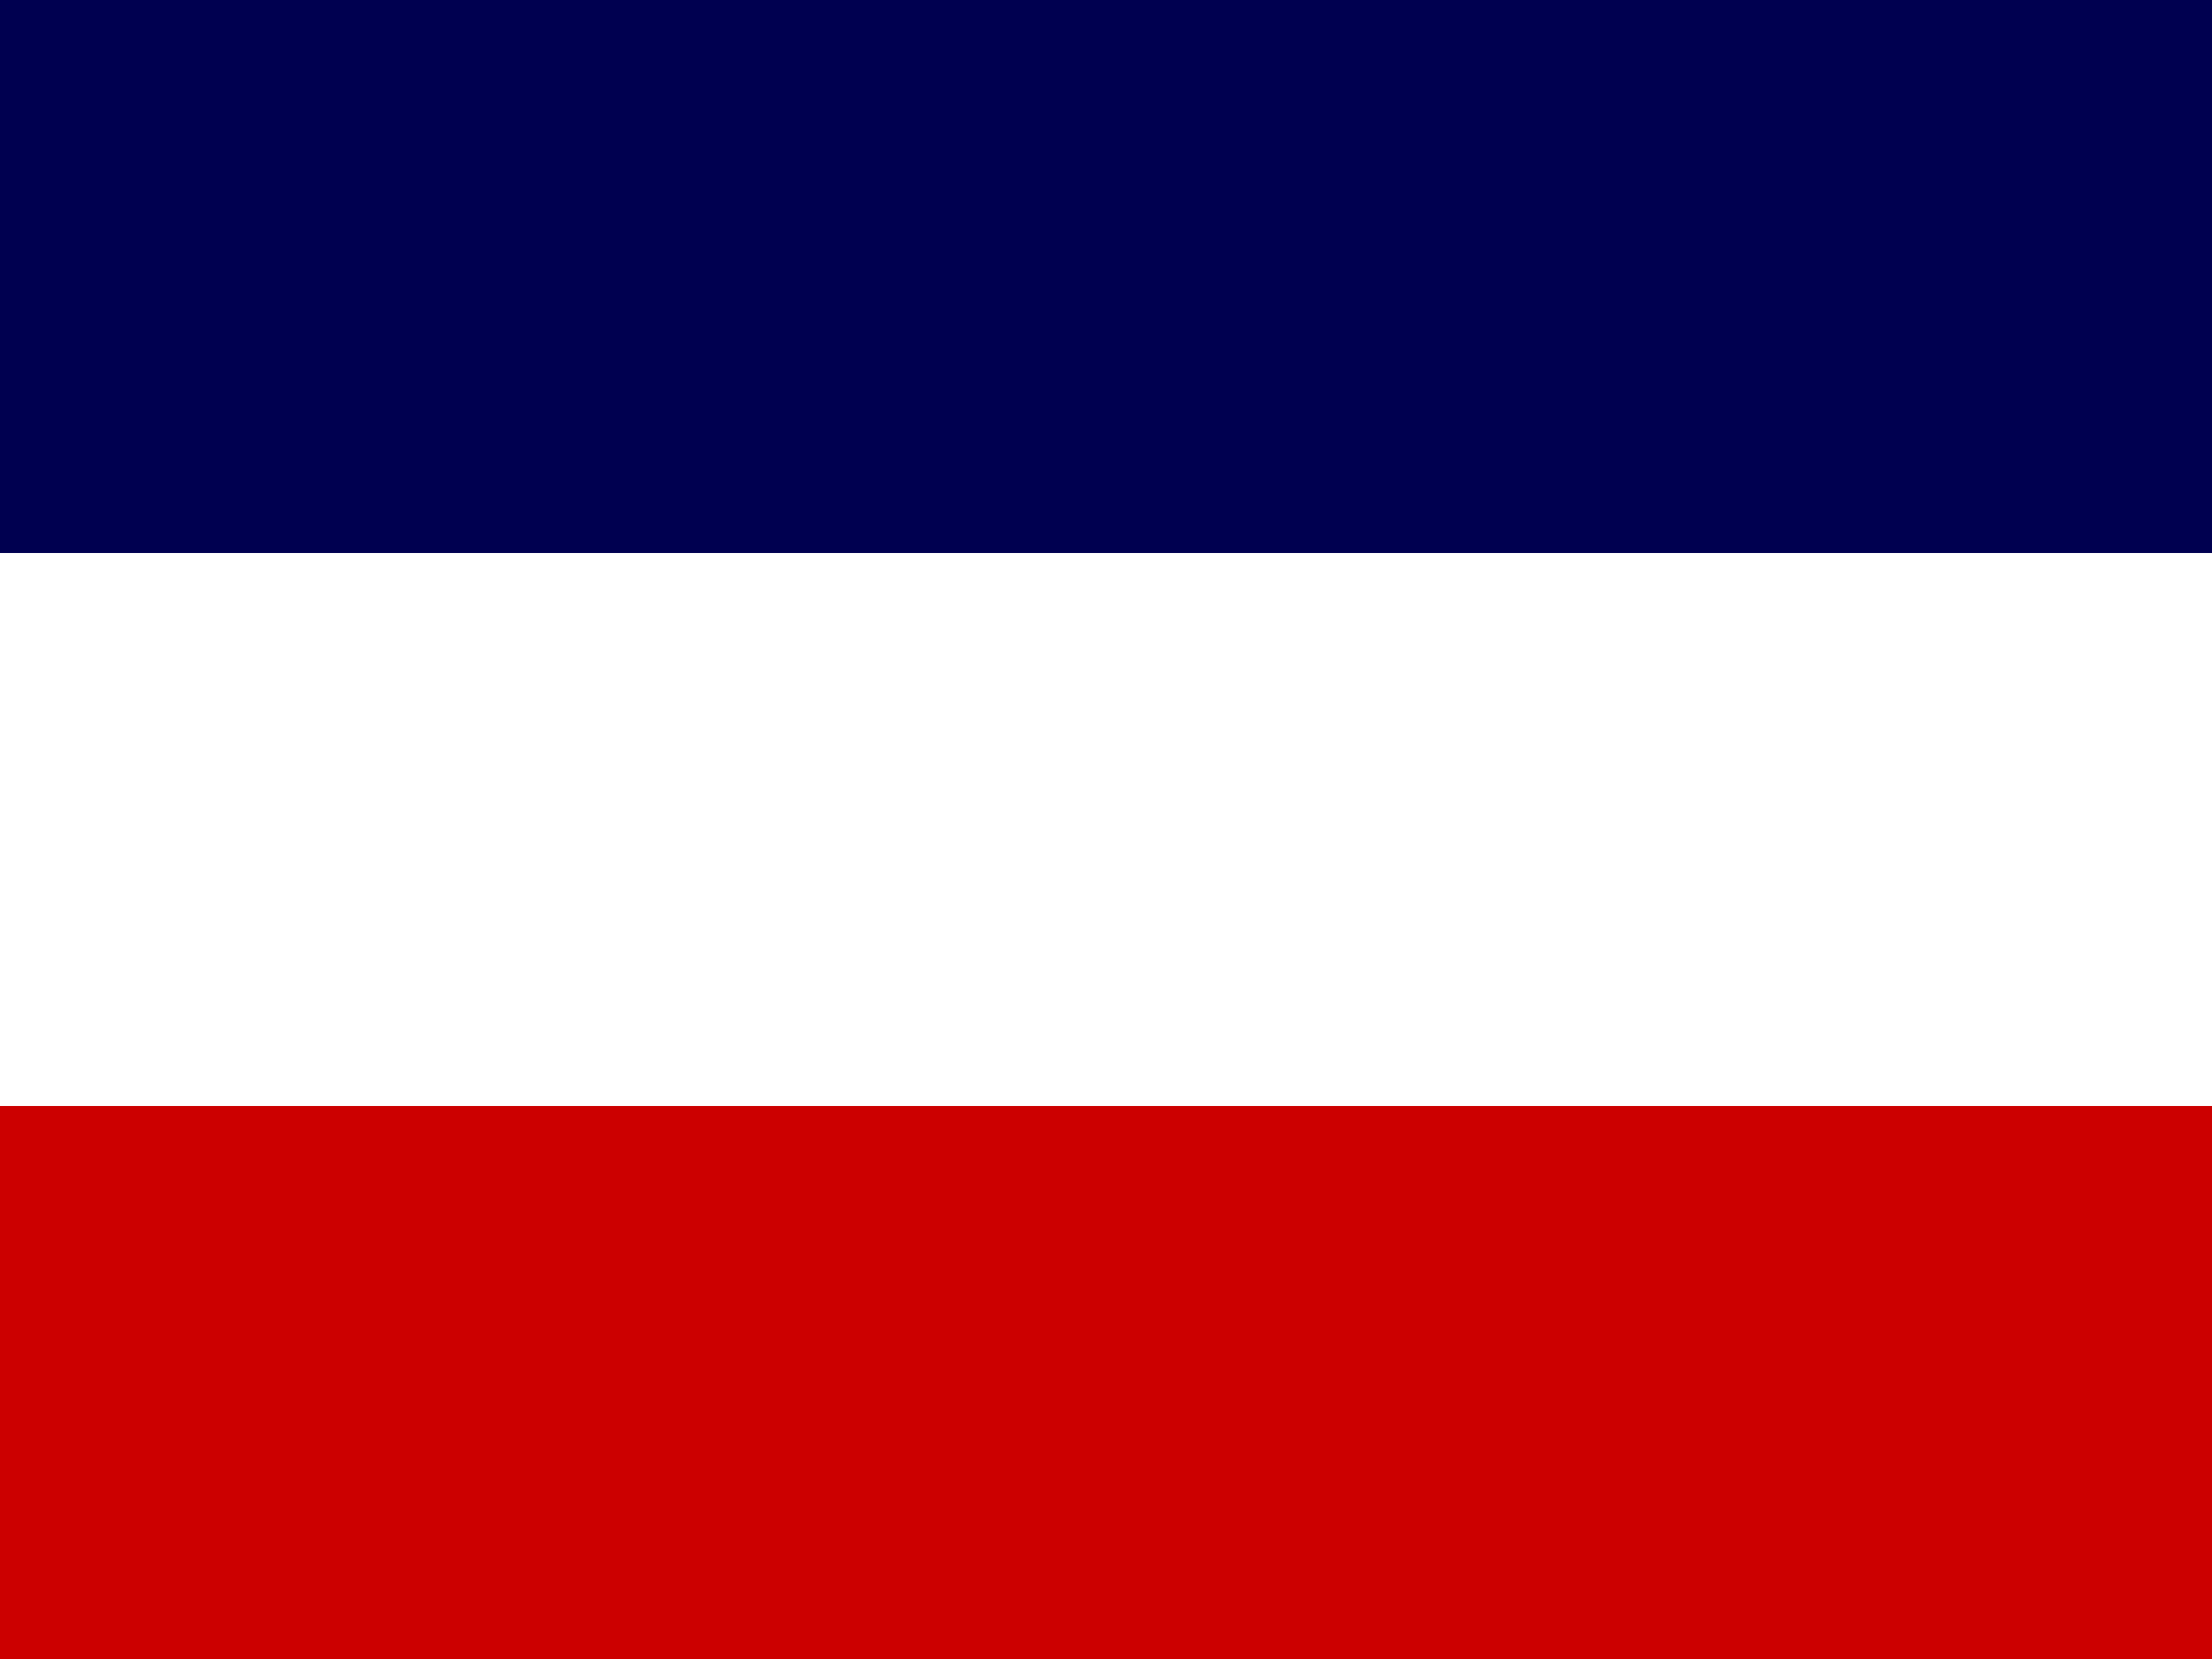
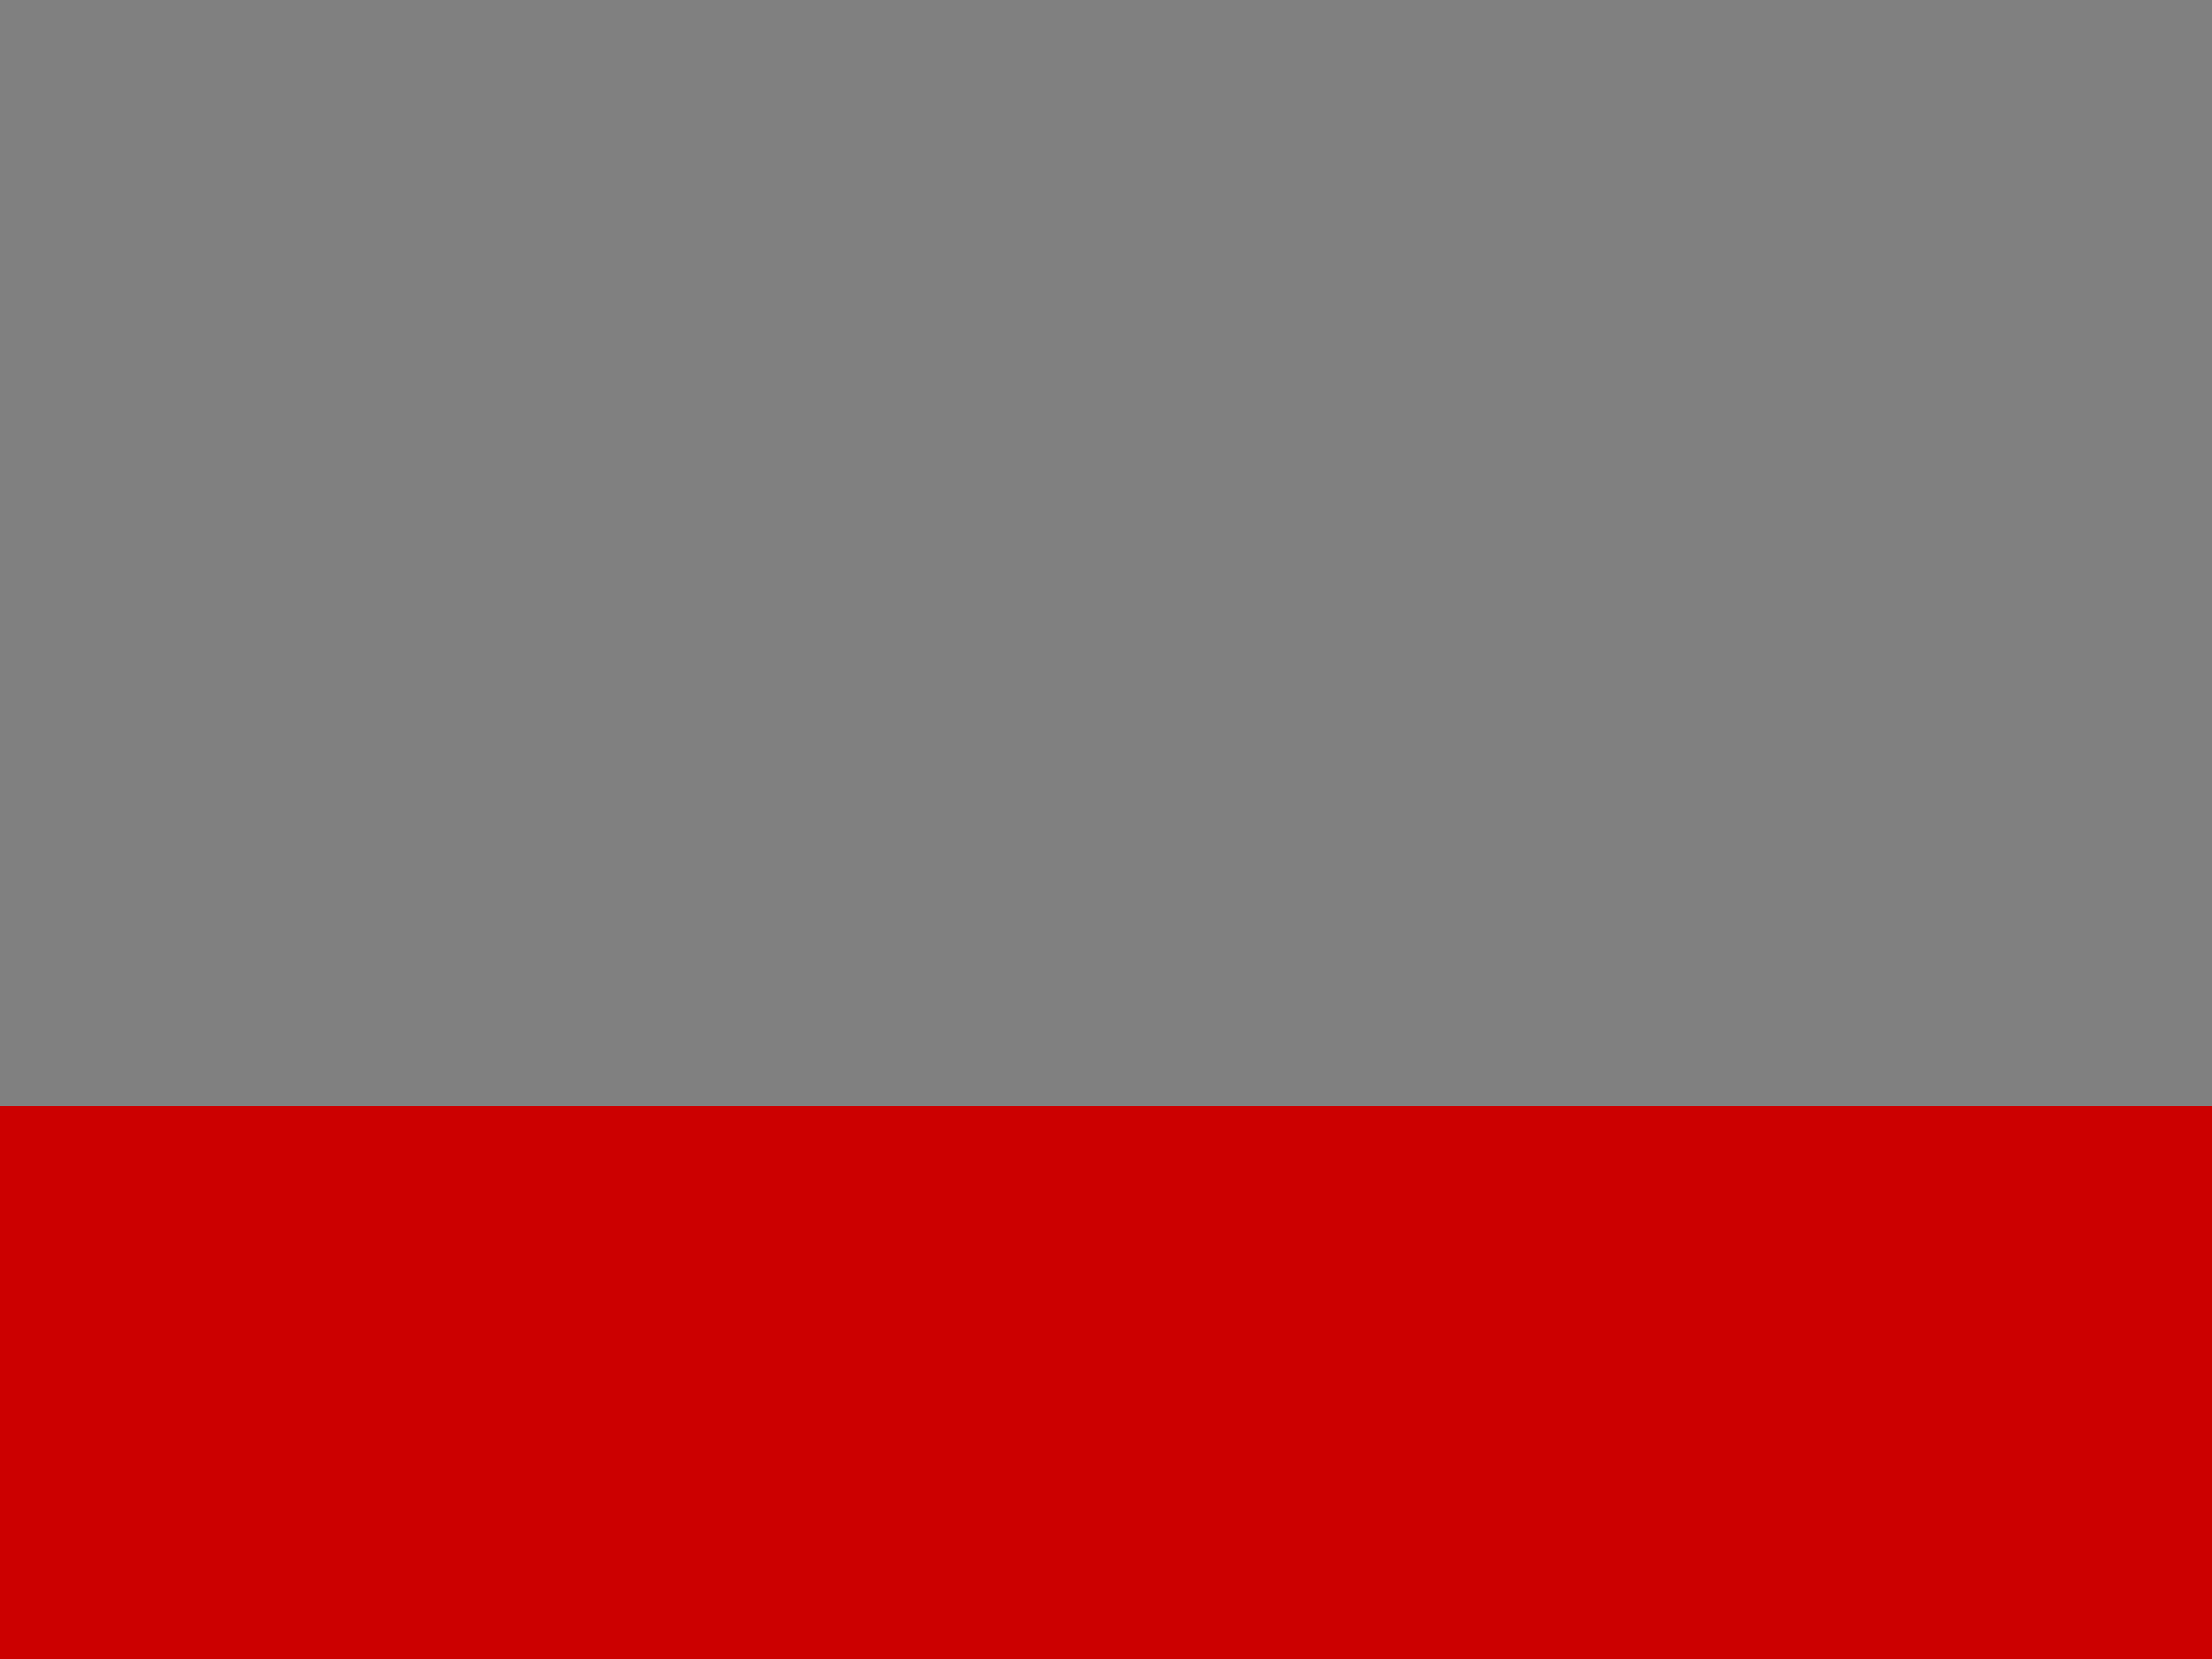
<svg xmlns="http://www.w3.org/2000/svg" width="2400" height="1800" version="1.1">
  <rect width="100%" height="100%" fill="#808080" stroke="none" />
  <desc>Flag of Atlantis</desc>
-   <rect width="2400" height="600" fill="#000050" />
-   <rect y="600" width="2400" height="600" fill="#FFF" />
  <rect y="1200" width="2400" height="600" fill="#CC0000" />
</svg>